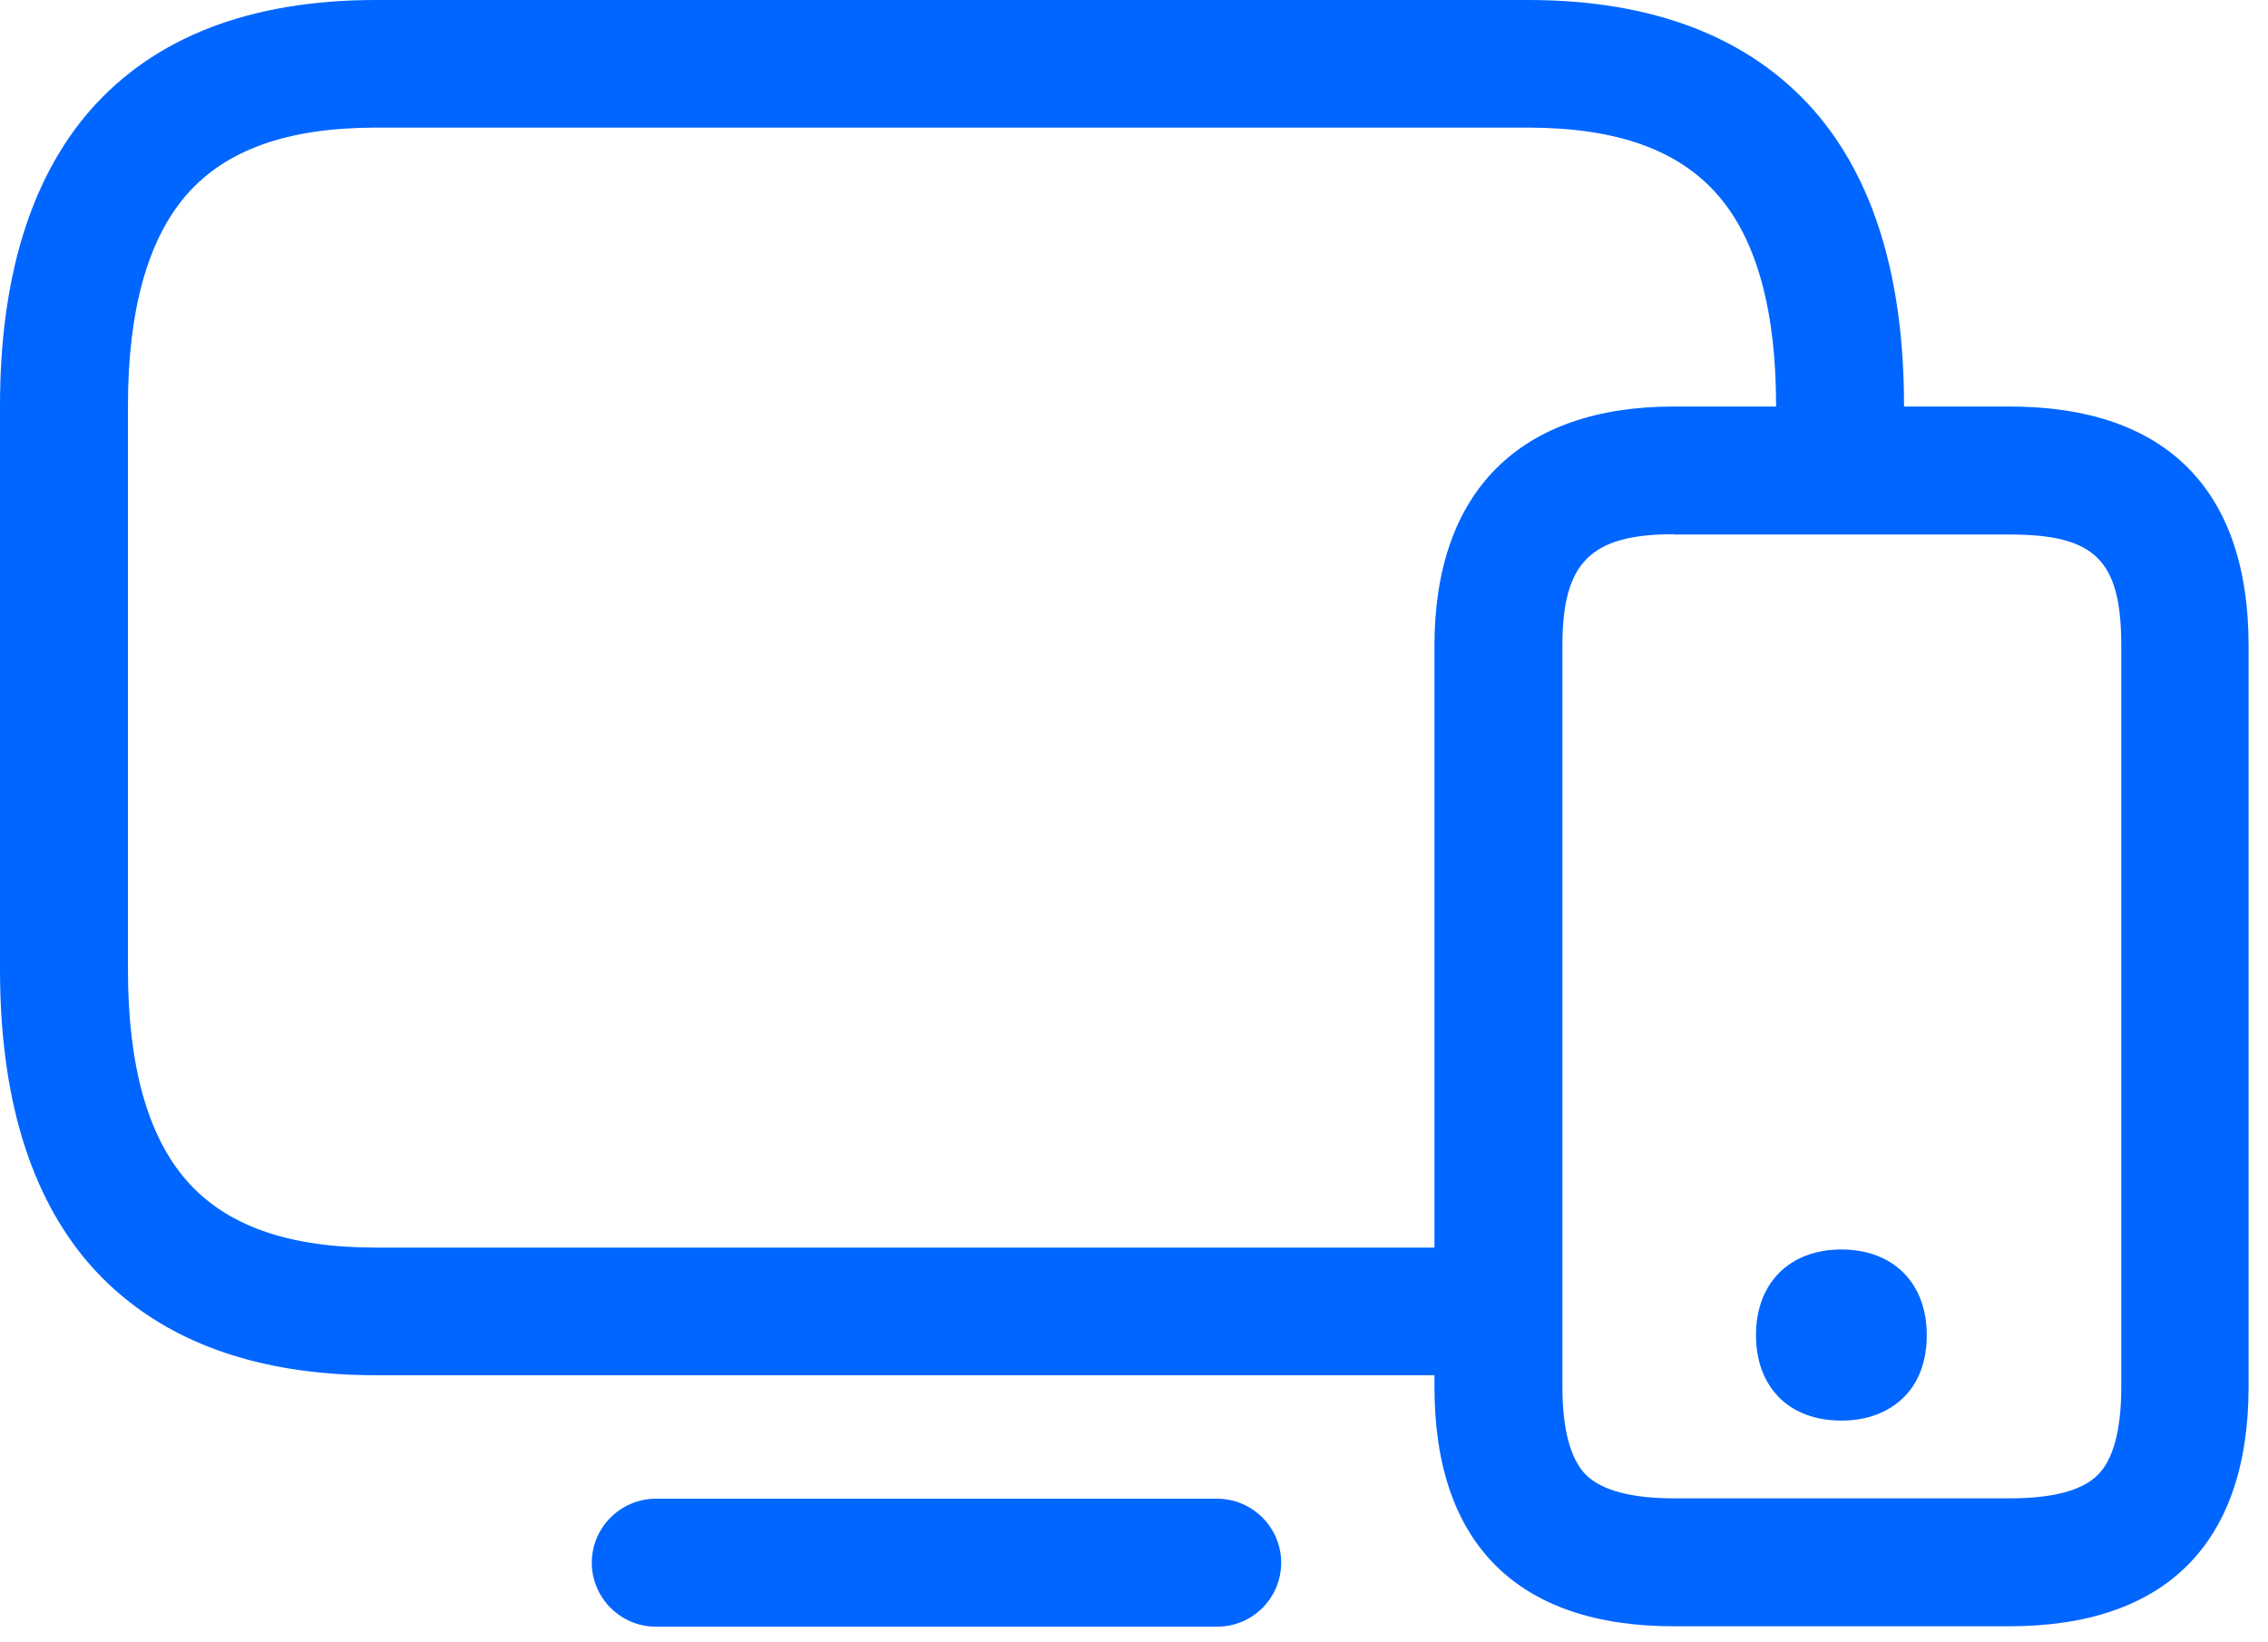
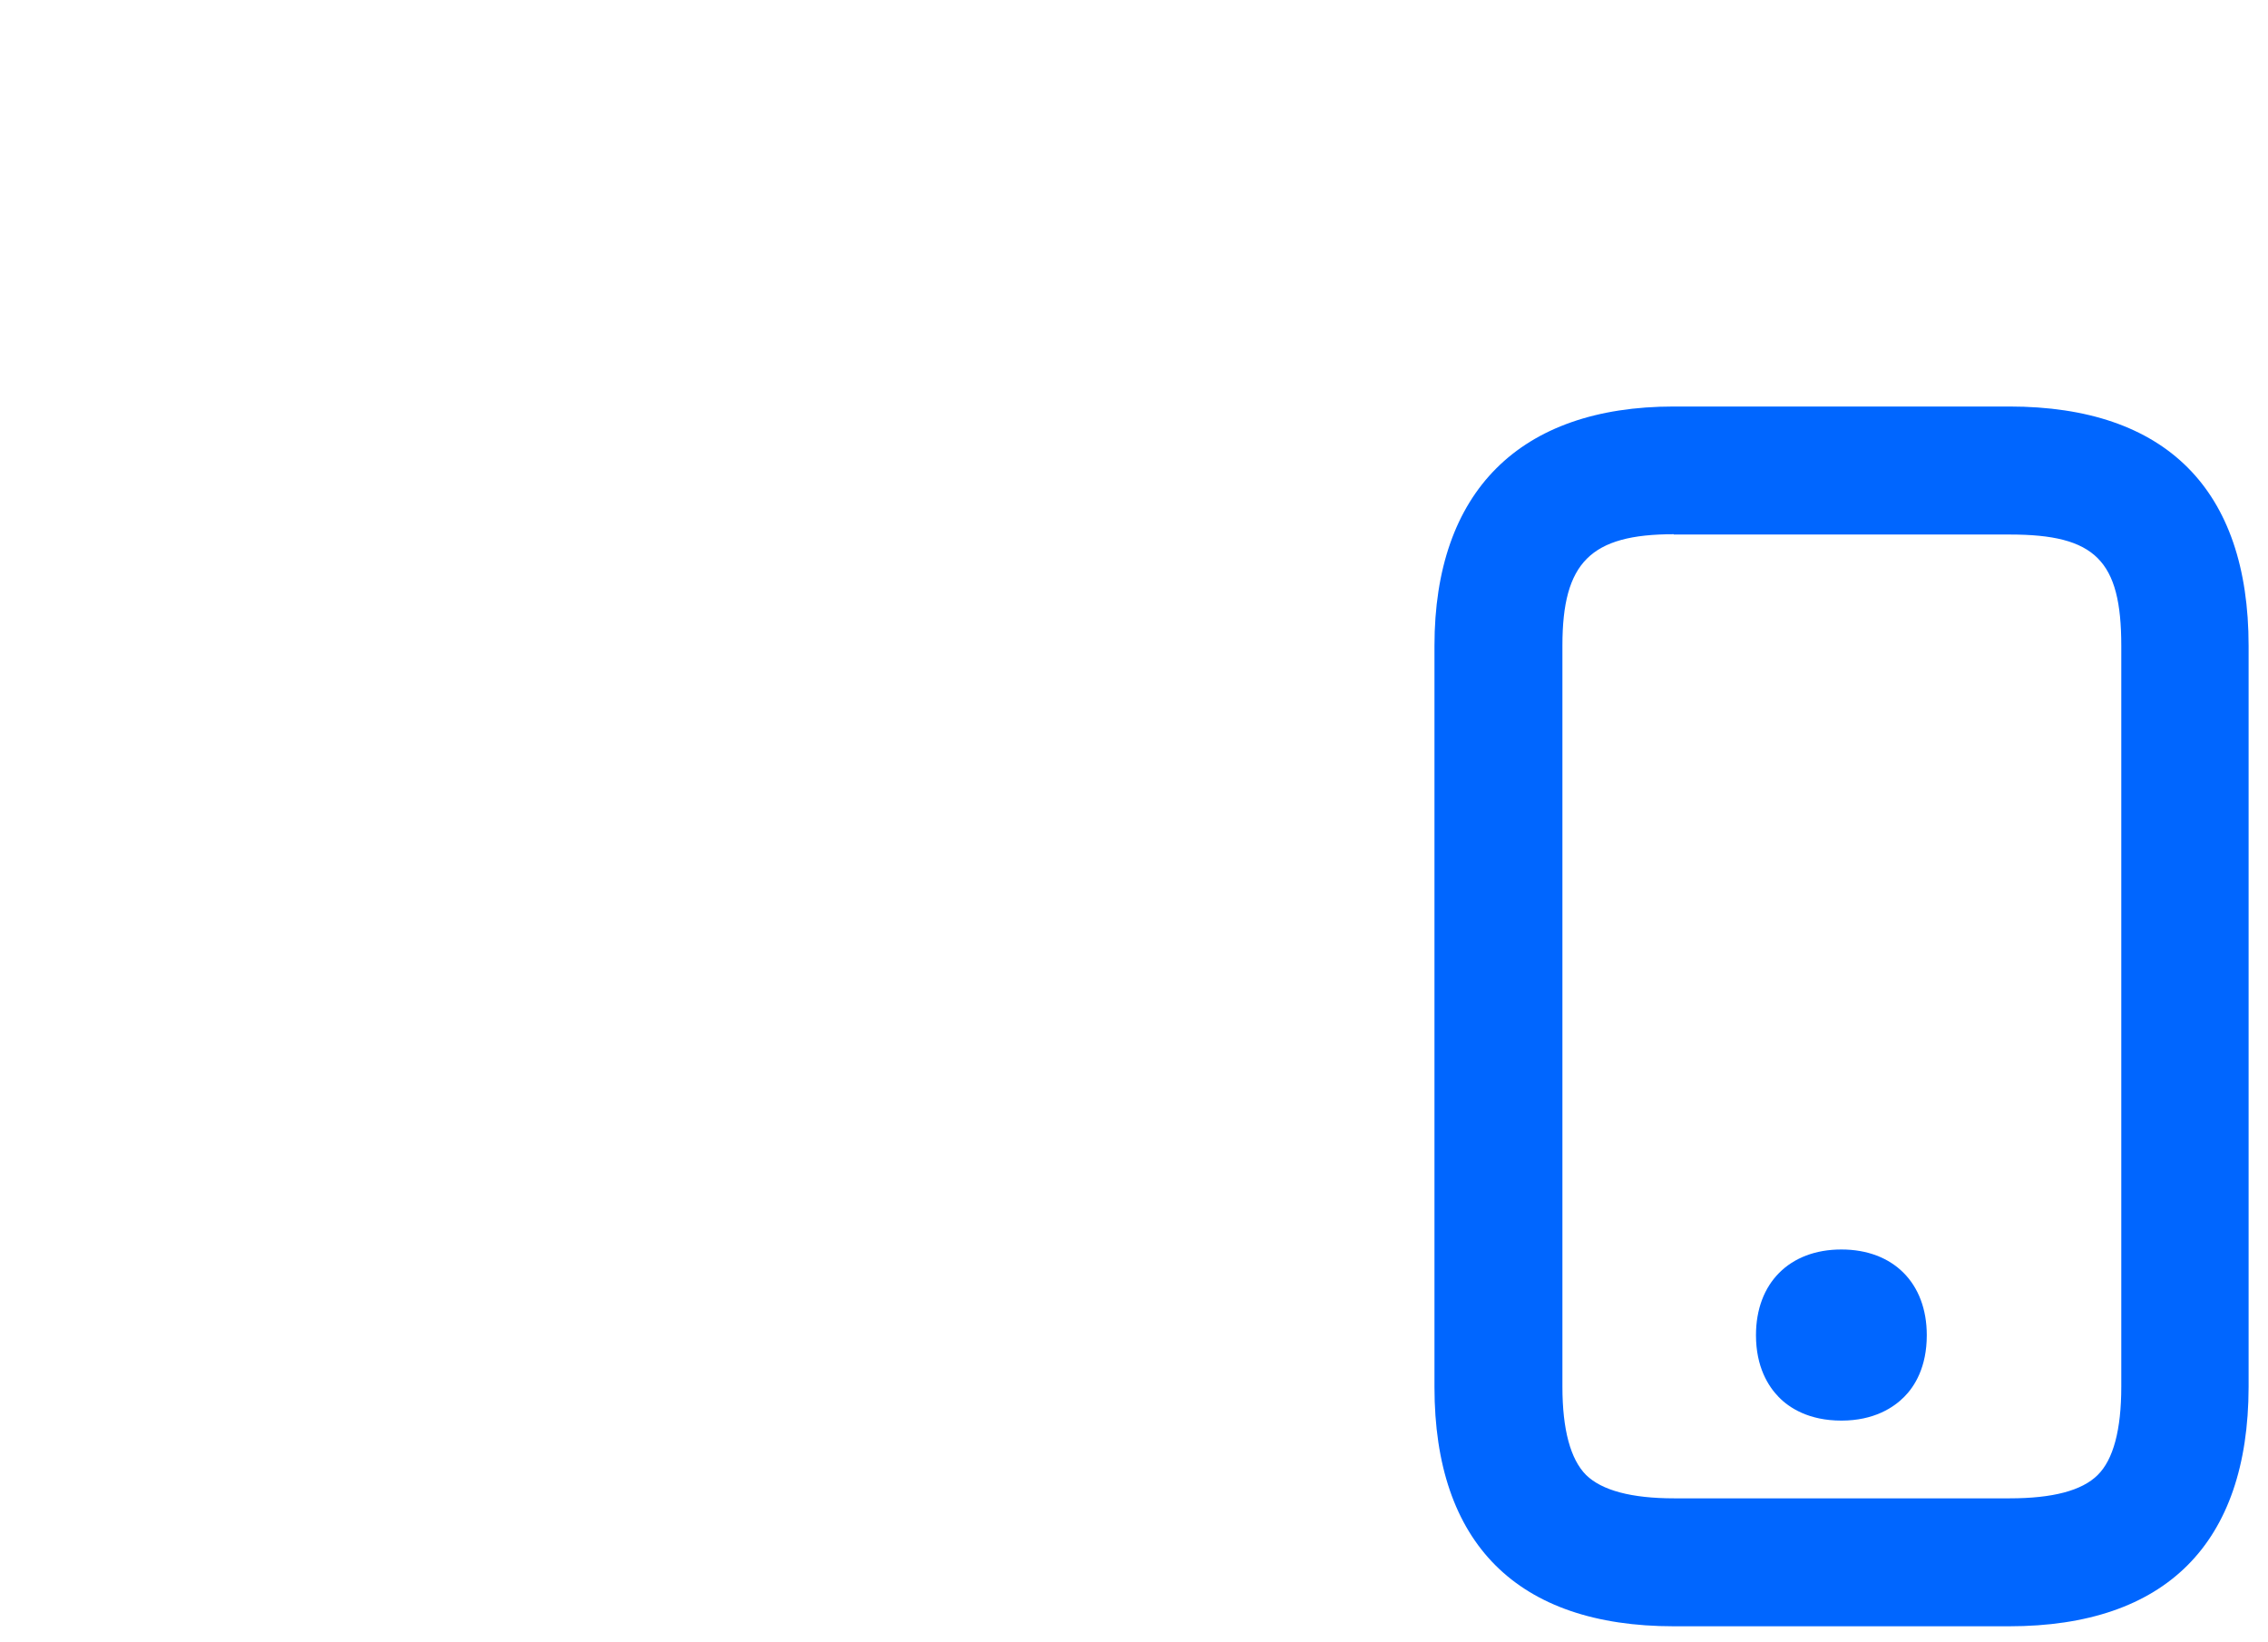
<svg xmlns="http://www.w3.org/2000/svg" width="29" height="21" viewBox="0 0 29 21" fill="none">
-   <path d="M18.755 17.585H4.806C3.203 17.585 1.972 17.106 1.149 16.17C0.385 15.294 0 14.026 0 12.398V5.187C0 3.559 0.389 2.291 1.149 1.415C1.972 0.474 3.199 0 4.806 0H19.54C21.144 0 22.375 0.479 23.197 1.415C23.962 2.291 24.346 3.559 24.346 5.187V6.013C24.346 6.463 23.978 6.831 23.528 6.831C23.078 6.831 22.71 6.463 22.71 6.013V5.187C22.71 3.968 22.461 3.06 21.962 2.491C21.459 1.914 20.665 1.632 19.54 1.632H4.806C3.681 1.632 2.888 1.914 2.385 2.491C1.89 3.06 1.636 3.968 1.636 5.187V12.398C1.636 13.617 1.886 14.525 2.385 15.094C2.888 15.671 3.681 15.953 4.806 15.953H18.755C19.205 15.953 19.573 16.321 19.573 16.771C19.573 17.221 19.209 17.585 18.755 17.585ZM15.564 20.8H8.385C7.936 20.8 7.567 20.432 7.567 19.982C7.567 19.532 7.936 19.164 8.385 19.164H15.564C16.014 19.164 16.382 19.532 16.382 19.982C16.382 20.432 16.018 20.8 15.564 20.8Z" fill="#0066FF" />
  <path d="M25.689 20.795H21.402C19.402 20.795 18.342 19.736 18.342 17.736V8.258C18.342 6.287 19.43 5.198 21.402 5.198H25.693C27.693 5.198 28.752 6.258 28.752 8.258V17.736C28.748 19.736 27.693 20.795 25.689 20.795V20.795ZM21.402 6.831C20.338 6.831 19.978 7.191 19.978 8.254V17.732C19.978 18.28 20.081 18.66 20.281 18.861C20.482 19.057 20.858 19.159 21.406 19.159H25.697C26.245 19.159 26.621 19.061 26.822 18.861C27.022 18.664 27.124 18.284 27.124 17.732V8.258C27.124 7.166 26.793 6.835 25.701 6.835H21.402V6.831V6.831Z" fill="#0066FF" />
  <path d="M23.544 16.383C23.131 16.383 22.861 16.599 22.861 17.07C22.861 17.295 22.922 17.463 23.033 17.573C23.151 17.696 23.327 17.753 23.544 17.753C23.761 17.753 23.933 17.696 24.055 17.573C24.166 17.459 24.227 17.295 24.227 17.07C24.227 16.604 23.957 16.383 23.544 16.383V16.383Z" fill="#0066FF" />
-   <path d="M23.545 18.165C23.128 18.165 22.878 18.002 22.743 17.863C22.612 17.728 22.453 17.482 22.453 17.073C22.453 16.406 22.882 15.977 23.545 15.977C24.208 15.977 24.637 16.406 24.637 17.073C24.637 17.482 24.482 17.728 24.347 17.863C24.212 17.998 23.962 18.165 23.545 18.165ZM23.545 16.791C23.332 16.791 23.271 16.852 23.271 17.069C23.271 17.171 23.291 17.249 23.328 17.286C23.365 17.323 23.443 17.343 23.545 17.343C23.647 17.343 23.725 17.323 23.762 17.286C23.799 17.249 23.819 17.171 23.819 17.069C23.819 16.852 23.758 16.791 23.545 16.791V16.791Z" fill="#0066FF" />
+   <path d="M23.545 18.165C23.128 18.165 22.878 18.002 22.743 17.863C22.612 17.728 22.453 17.482 22.453 17.073C22.453 16.406 22.882 15.977 23.545 15.977C24.208 15.977 24.637 16.406 24.637 17.073C24.637 17.482 24.482 17.728 24.347 17.863C24.212 17.998 23.962 18.165 23.545 18.165M23.545 16.791C23.332 16.791 23.271 16.852 23.271 17.069C23.271 17.171 23.291 17.249 23.328 17.286C23.365 17.323 23.443 17.343 23.545 17.343C23.647 17.343 23.725 17.323 23.762 17.286C23.799 17.249 23.819 17.171 23.819 17.069C23.819 16.852 23.758 16.791 23.545 16.791V16.791Z" fill="#0066FF" />
</svg>